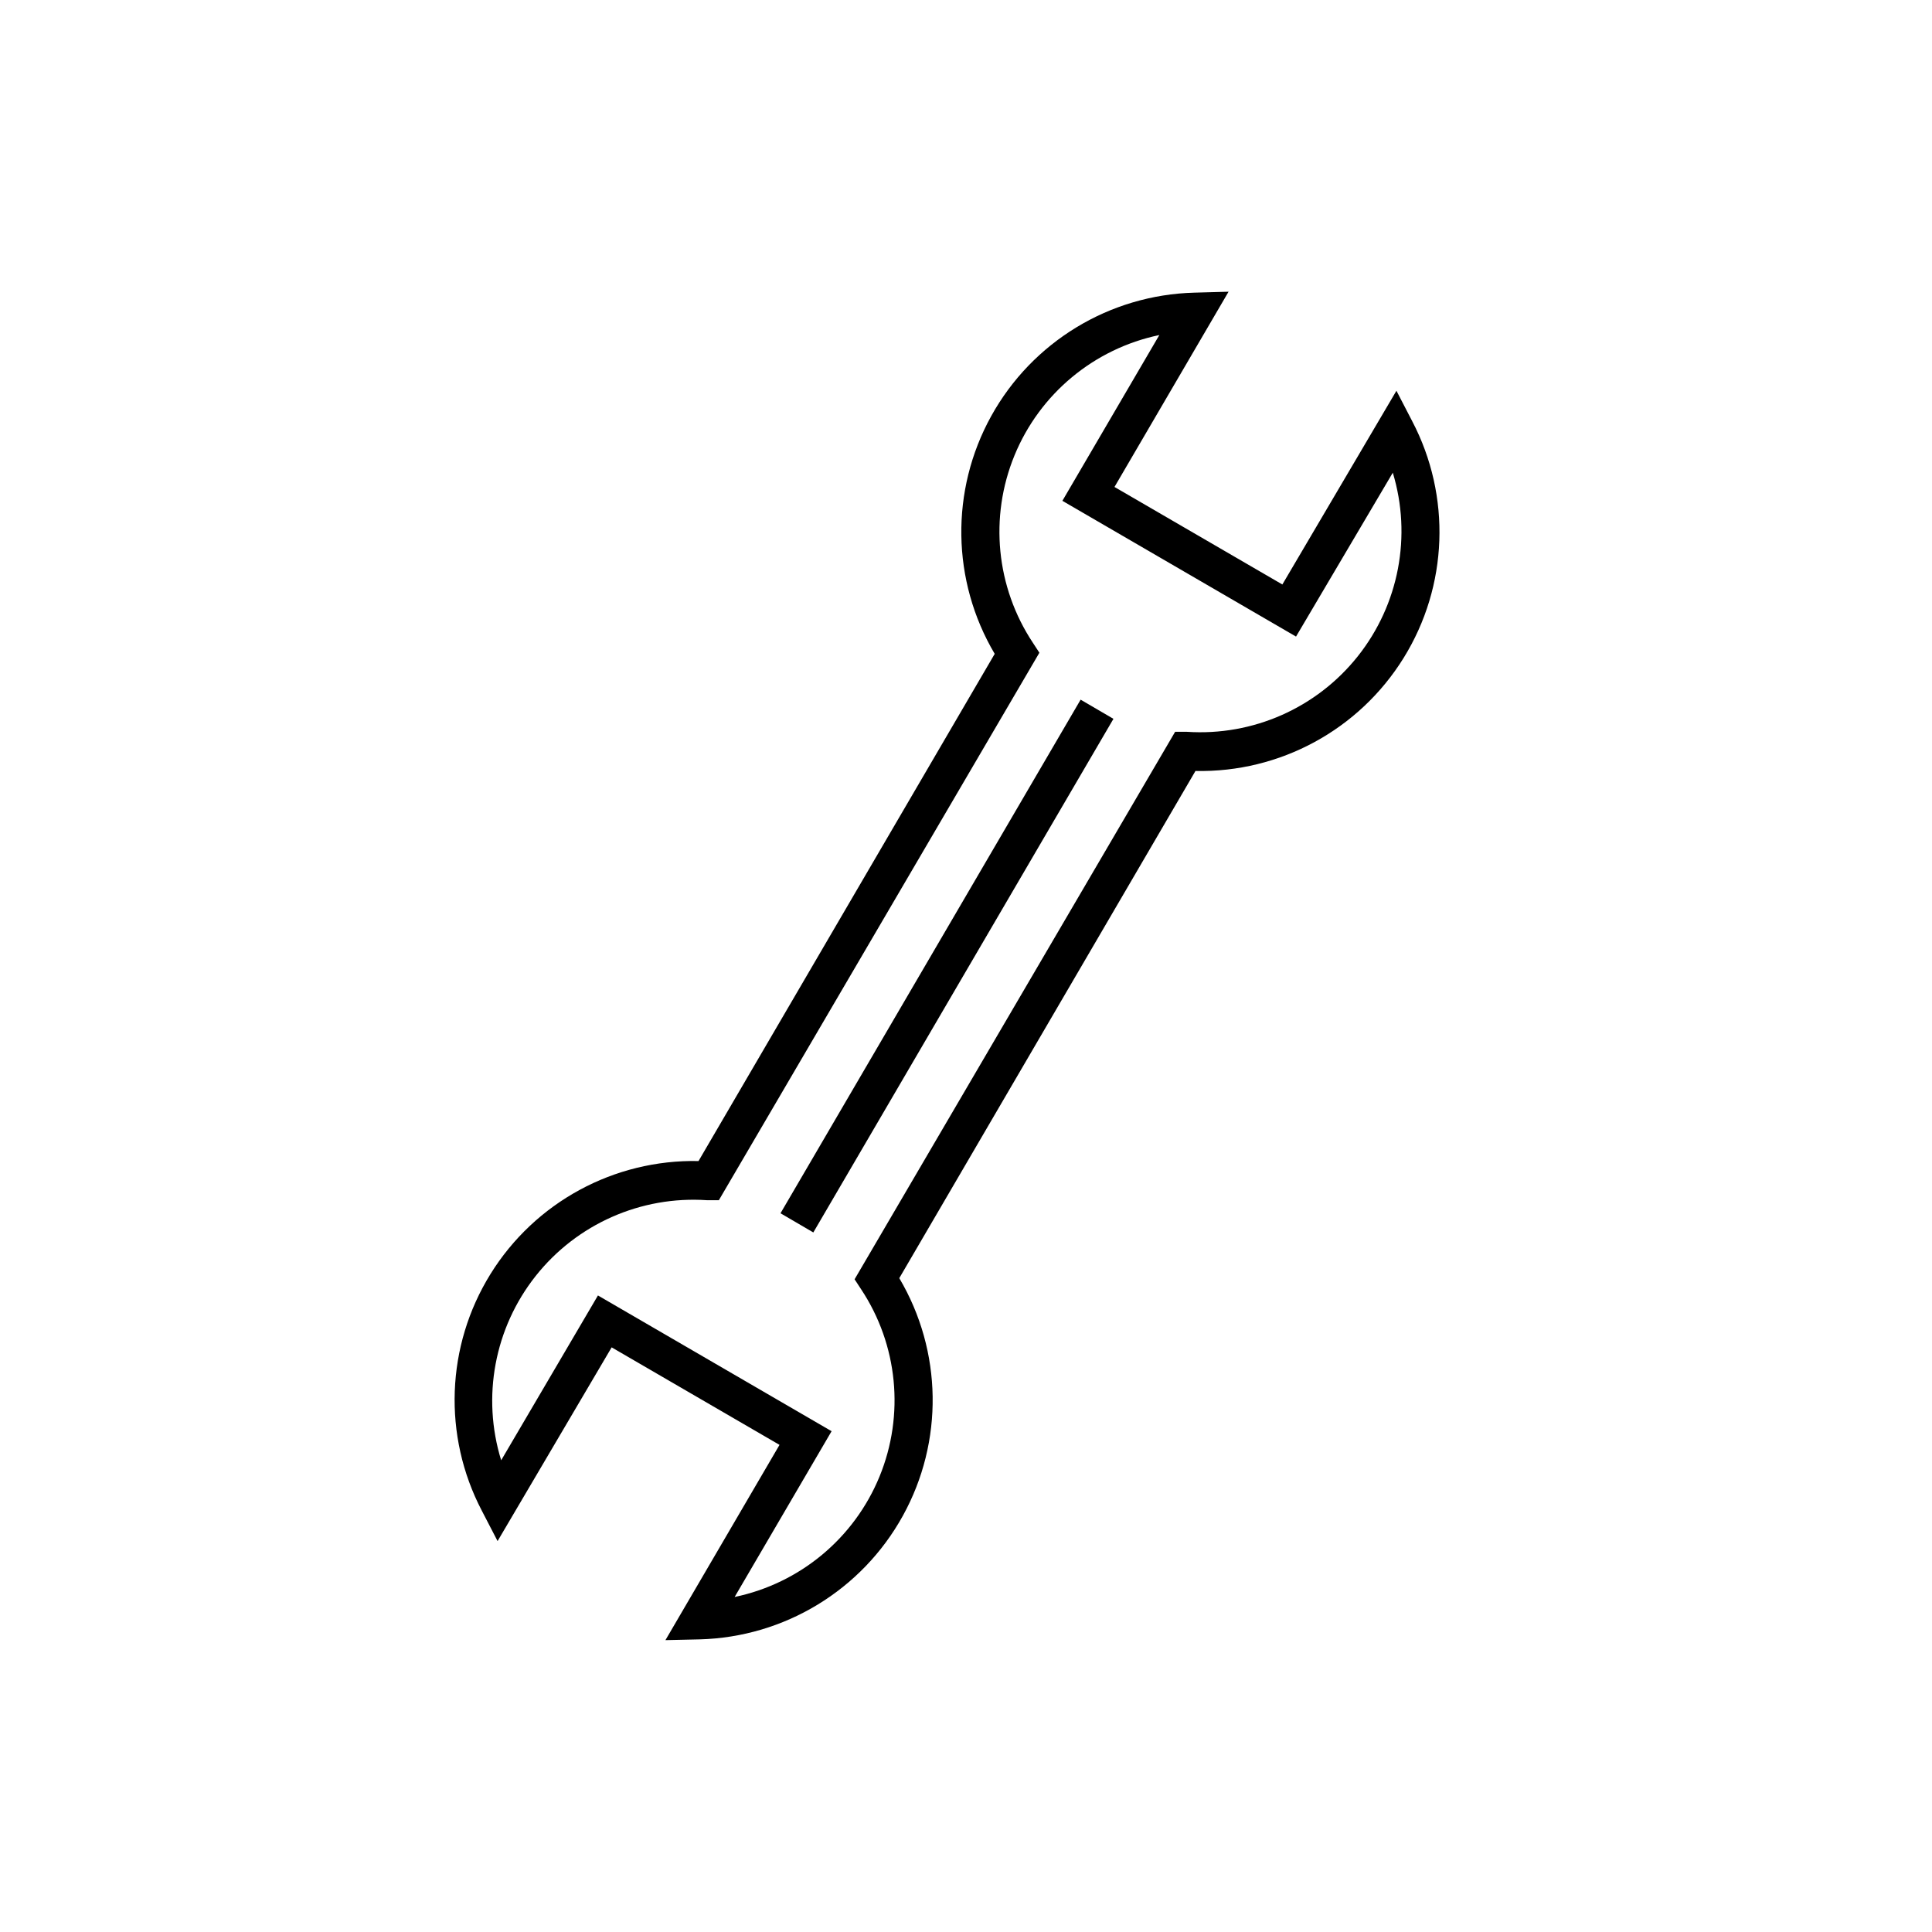
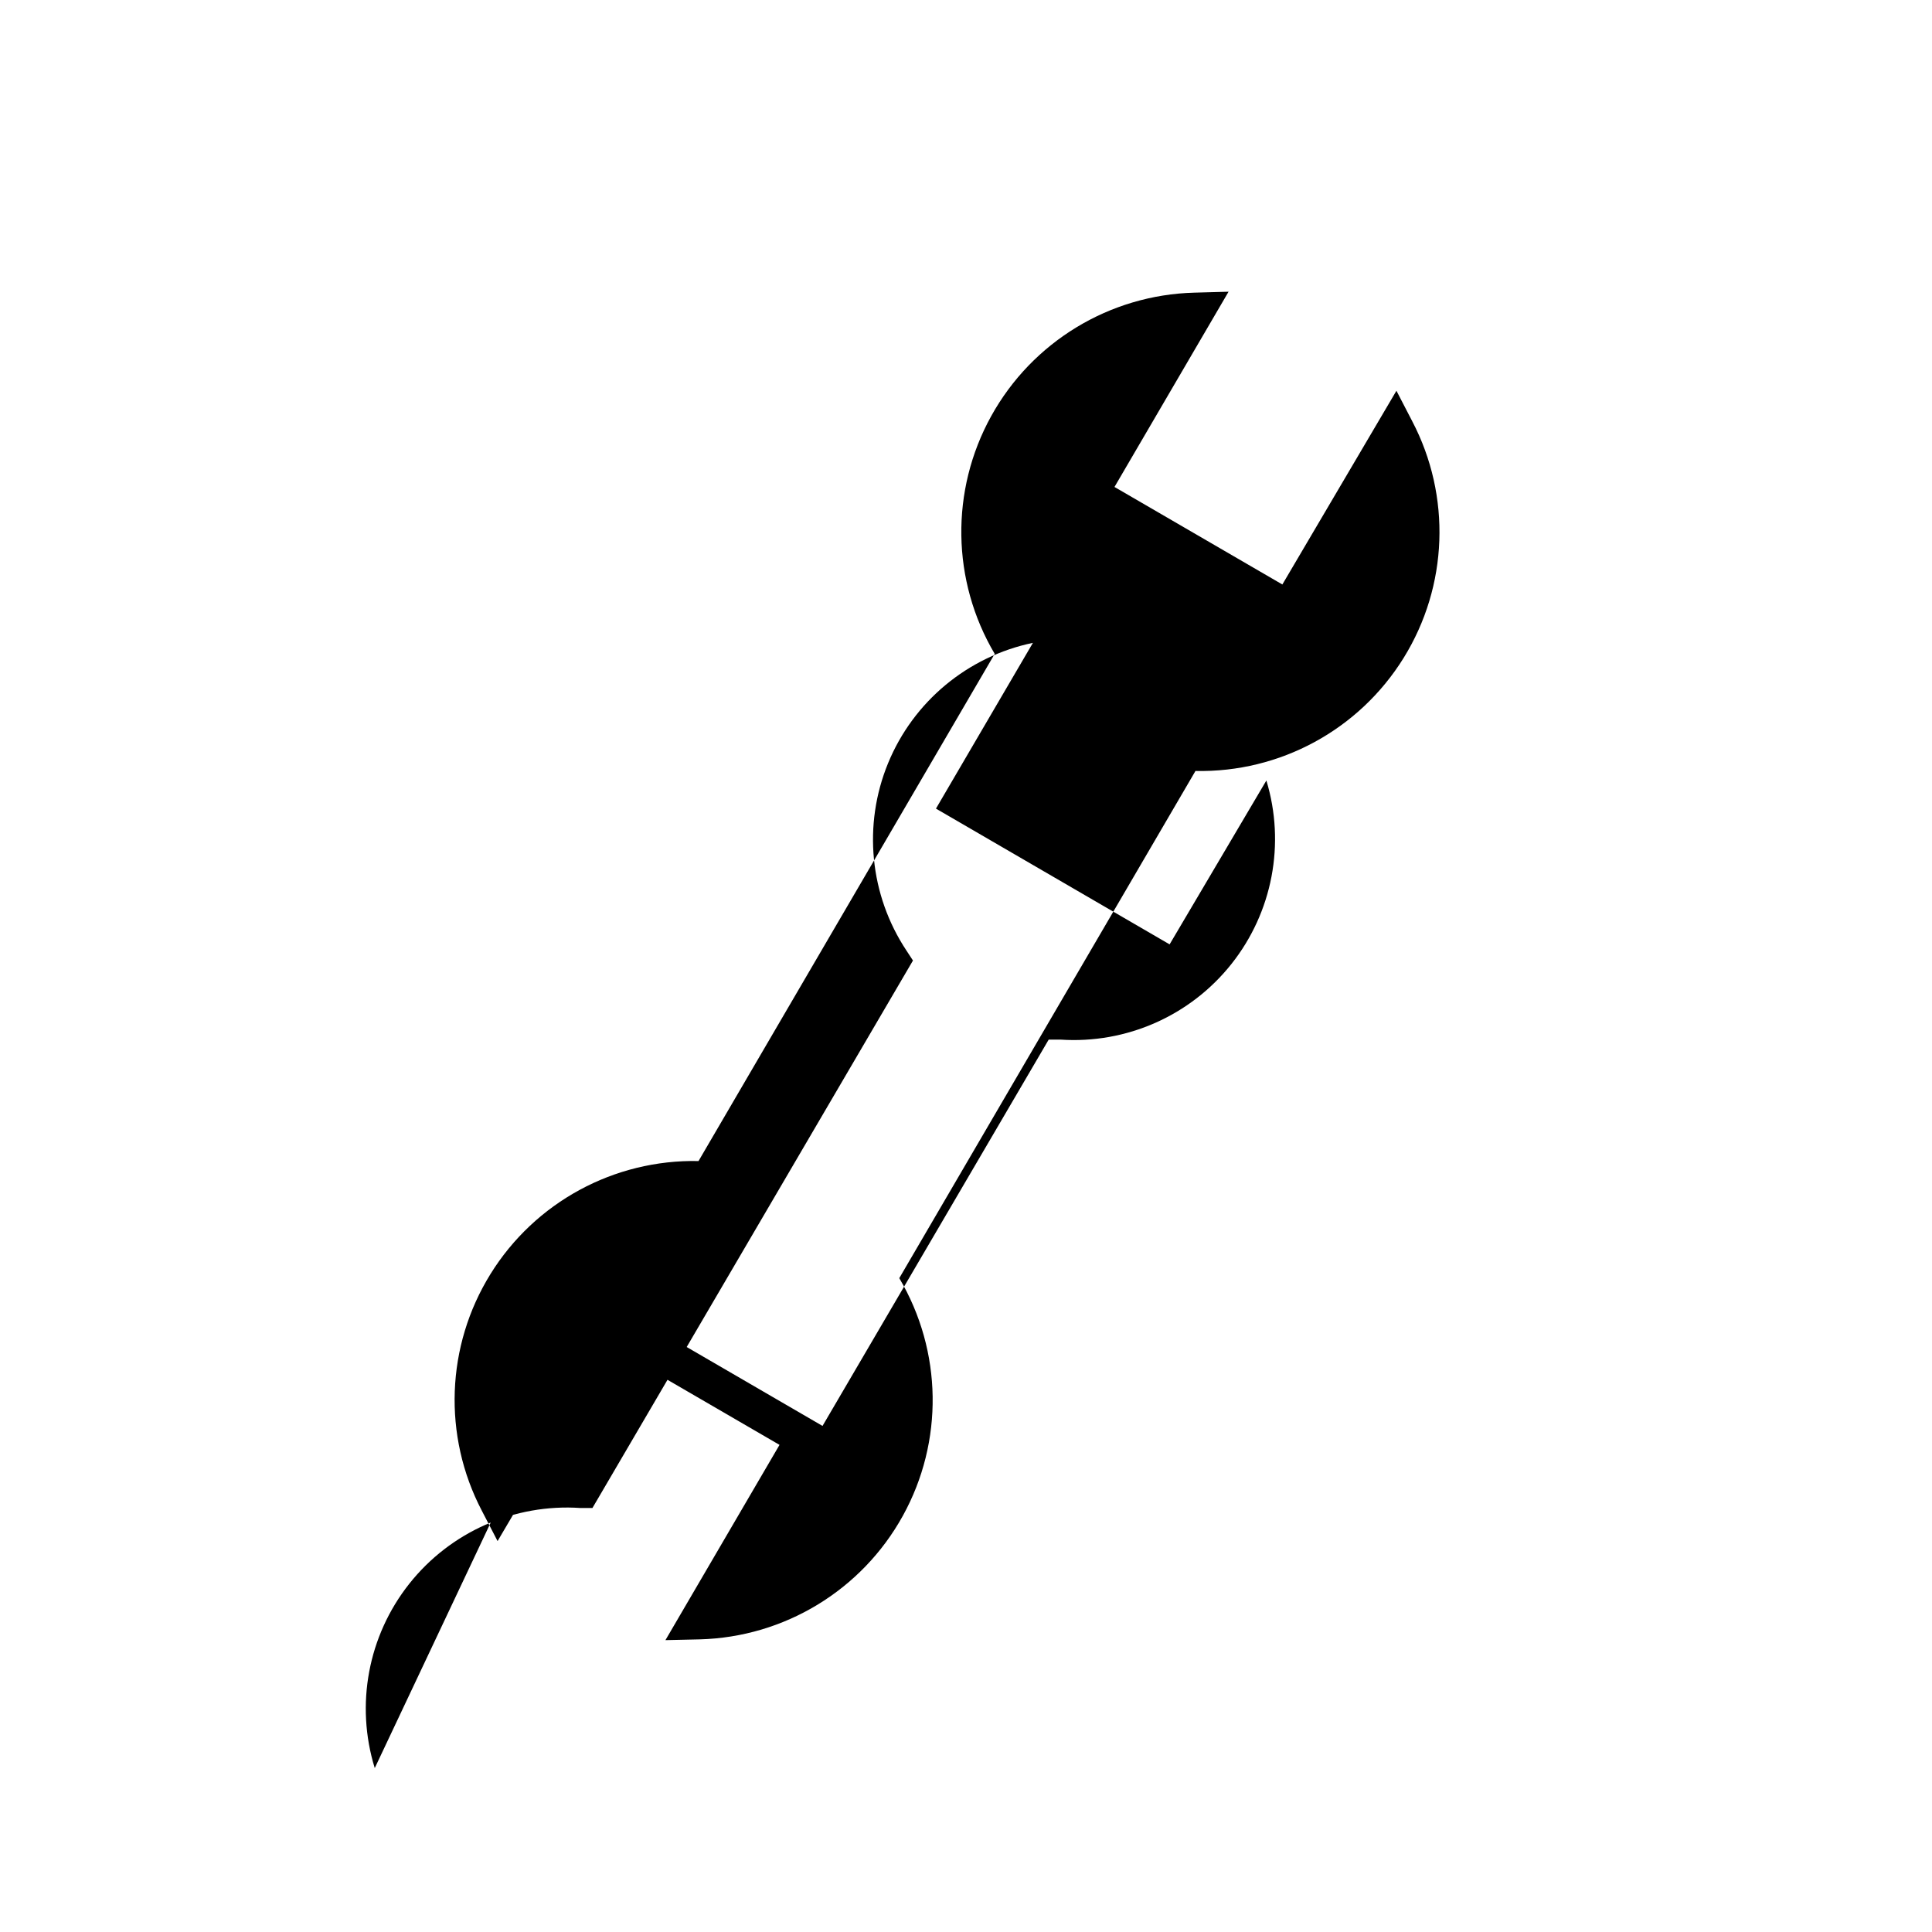
<svg xmlns="http://www.w3.org/2000/svg" fill="#000000" width="800px" height="800px" version="1.1" viewBox="144 144 512 512">
  <g>
-     <path d="m350.84 465.53 79.535-136.11 8.699 5.082-79.535 136.11z" />
-     <path d="m320.35 578.65 30.23-51.742-44.488-25.844-30.23 51.34-4.18-8.062c-10.371-19.84-9.496-43.676 2.297-62.703 11.793-19.023 32.758-30.41 55.137-29.949l78.492-134.41c-11.457-19.348-11.812-43.316-0.938-62.996 10.879-19.68 31.359-32.133 53.84-32.727l9.07-0.25-30.23 51.742 44.488 25.844 30.23-51.34 4.18 8.062-0.004-0.004c10.395 19.844 9.535 43.699-2.266 62.742-11.797 19.039-32.773 30.434-55.168 29.961l-78.492 134.41c11.453 19.352 11.812 43.316 0.934 62.996-10.875 19.684-31.355 32.133-53.836 32.73zm-17.887-91.34 61.918 35.973-25.695 43.934c17.297-3.609 31.676-15.559 38.387-31.898 6.711-16.344 4.883-34.949-4.883-49.672l-1.715-2.621 84.945-145.09h3.125c17.469 1.168 34.398-6.316 45.289-20.023 10.895-13.711 14.359-31.895 9.273-48.645l-25.645 43.43-61.918-35.977 25.695-43.934-0.004 0.004c-17.293 3.606-31.672 15.555-38.383 31.898-6.711 16.34-4.883 34.945 4.883 49.668l1.715 2.621-84.945 145.09h-3.125c-17.527-1.199-34.523 6.32-45.43 20.094-10.906 13.777-14.32 32.043-9.133 48.828z" />
+     <path d="m320.35 578.65 30.23-51.742-44.488-25.844-30.23 51.34-4.18-8.062c-10.371-19.84-9.496-43.676 2.297-62.703 11.793-19.023 32.758-30.41 55.137-29.949l78.492-134.41c-11.457-19.348-11.812-43.316-0.938-62.996 10.879-19.68 31.359-32.133 53.84-32.727l9.07-0.25-30.23 51.742 44.488 25.844 30.23-51.34 4.18 8.062-0.004-0.004c10.395 19.844 9.535 43.699-2.266 62.742-11.797 19.039-32.773 30.434-55.168 29.961l-78.492 134.41c11.453 19.352 11.812 43.316 0.934 62.996-10.875 19.684-31.355 32.133-53.836 32.73zm-17.887-91.34 61.918 35.973-25.695 43.934l-1.715-2.621 84.945-145.09h3.125c17.469 1.168 34.398-6.316 45.289-20.023 10.895-13.711 14.359-31.895 9.273-48.645l-25.645 43.43-61.918-35.977 25.695-43.934-0.004 0.004c-17.293 3.606-31.672 15.555-38.383 31.898-6.711 16.34-4.883 34.945 4.883 49.668l1.715 2.621-84.945 145.09h-3.125c-17.527-1.199-34.523 6.32-45.43 20.094-10.906 13.777-14.32 32.043-9.133 48.828z" />
  </g>
</svg>